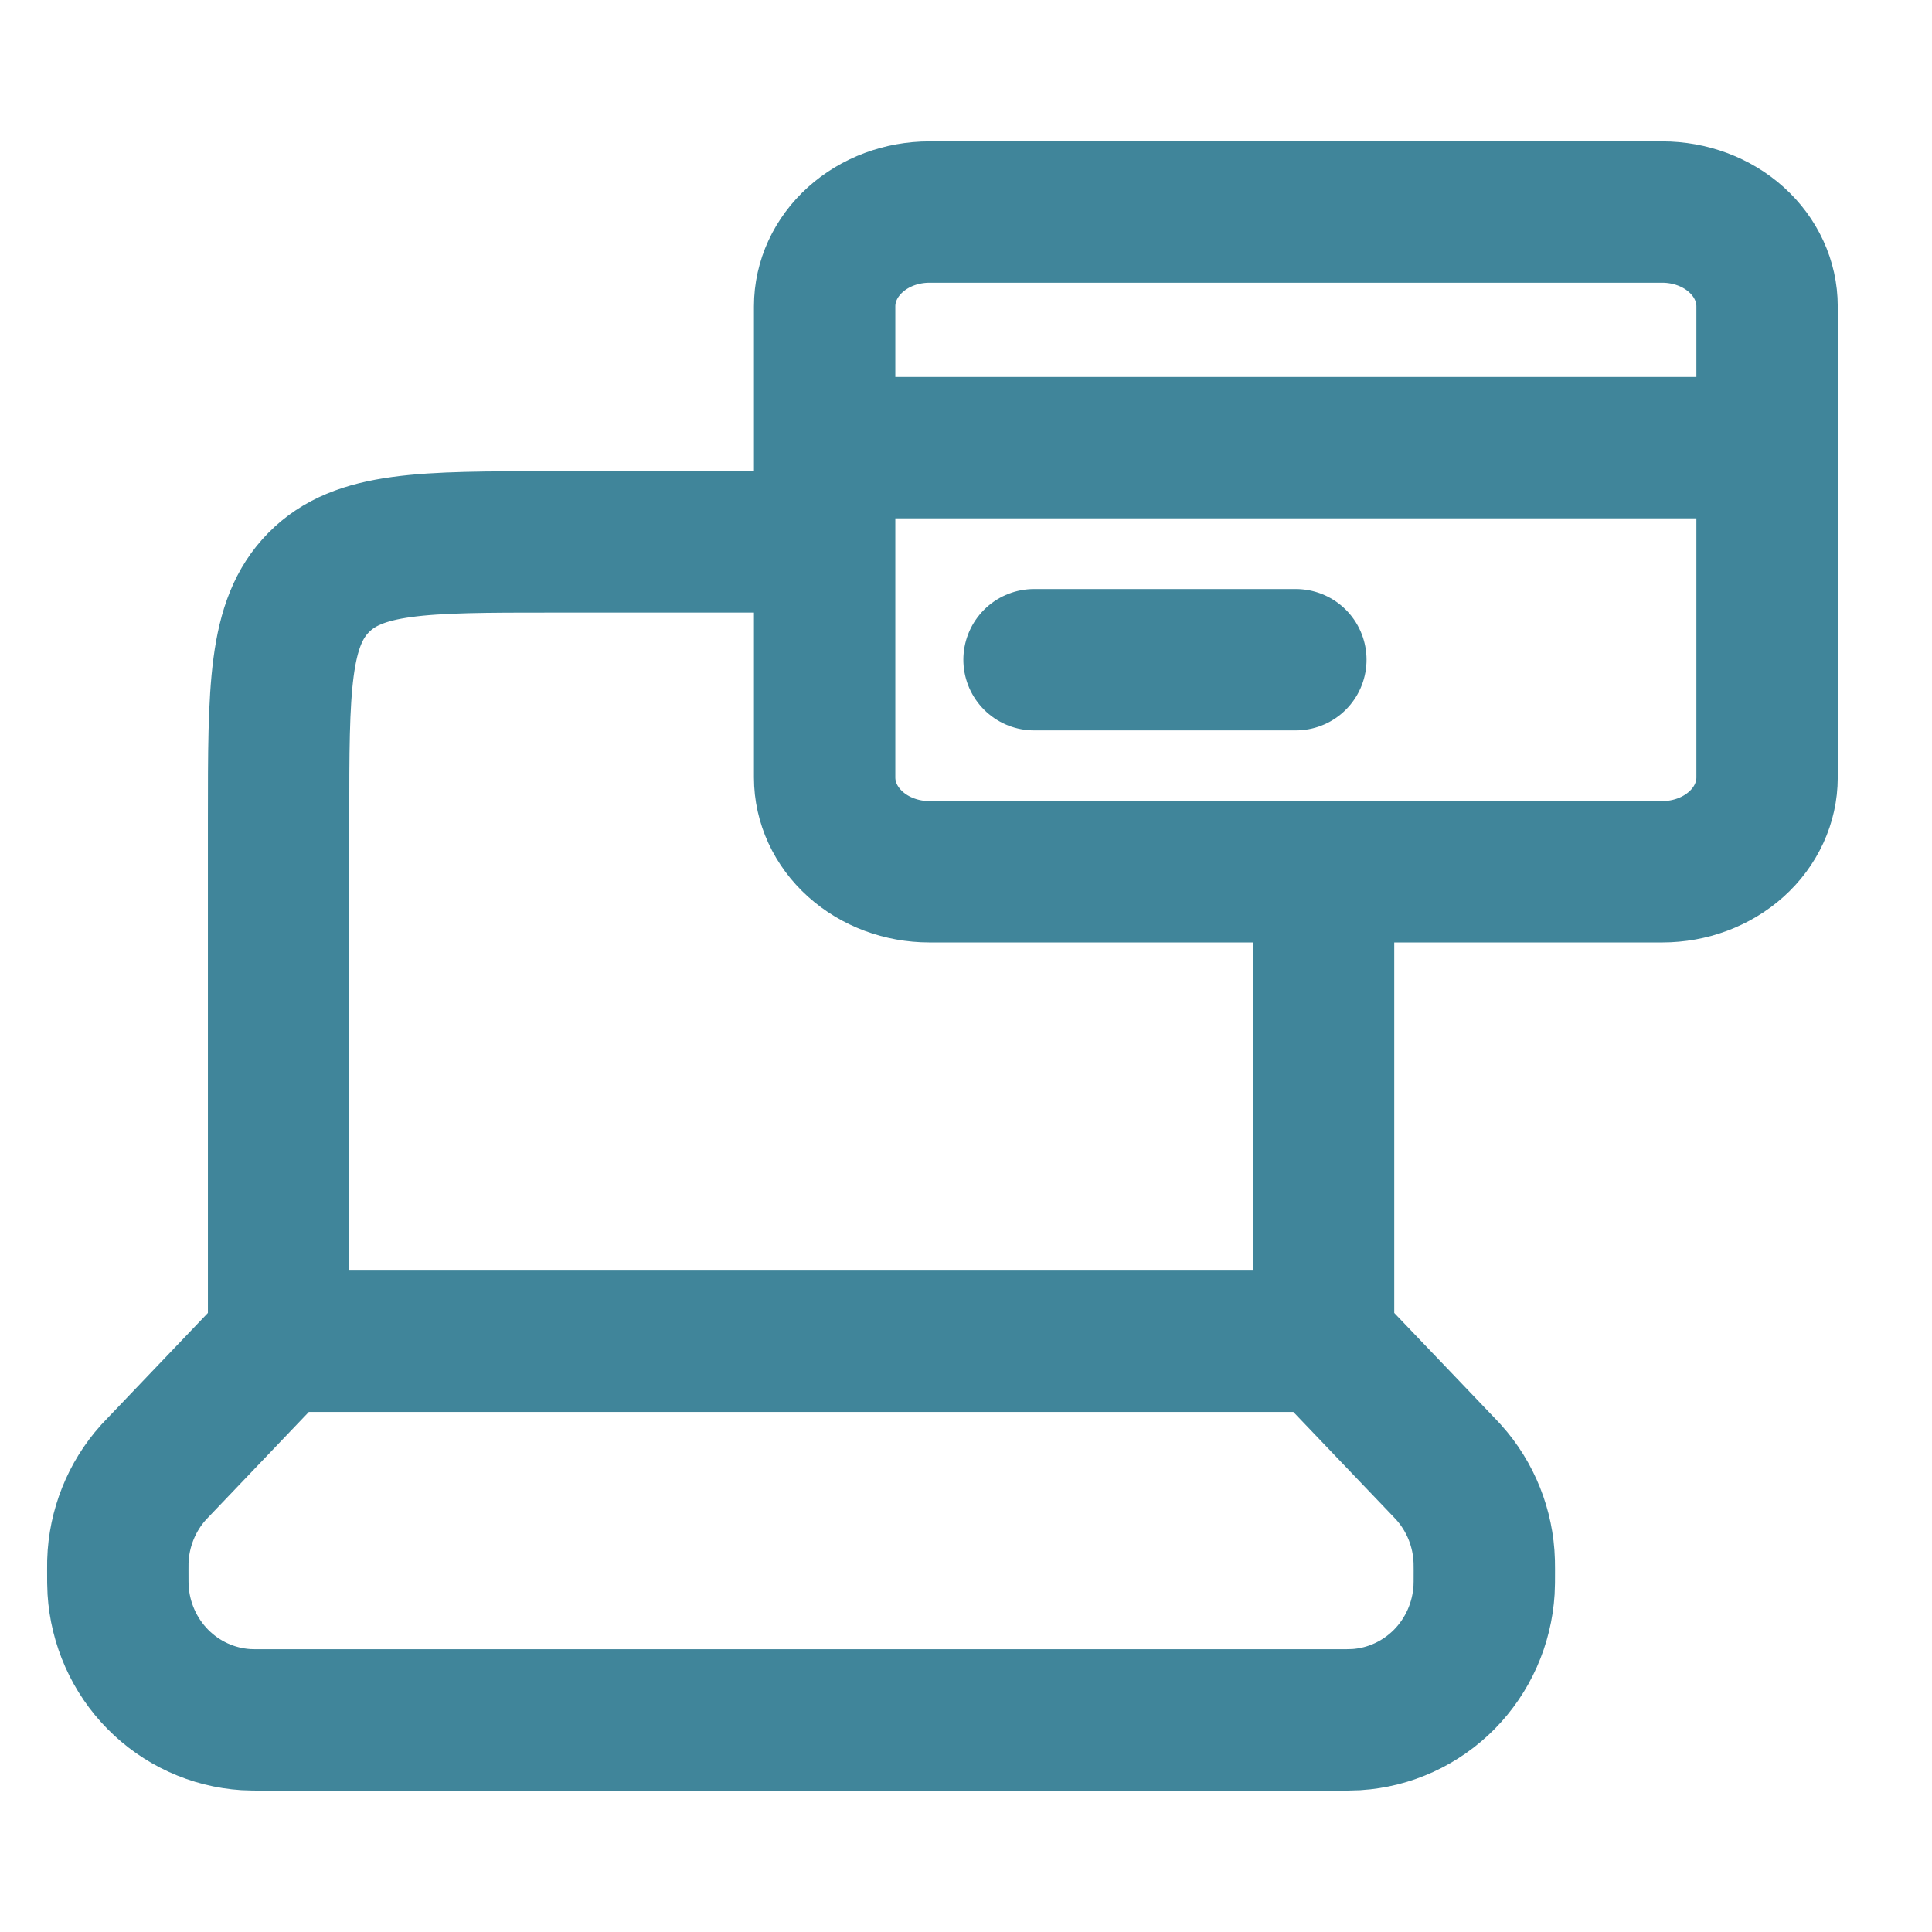
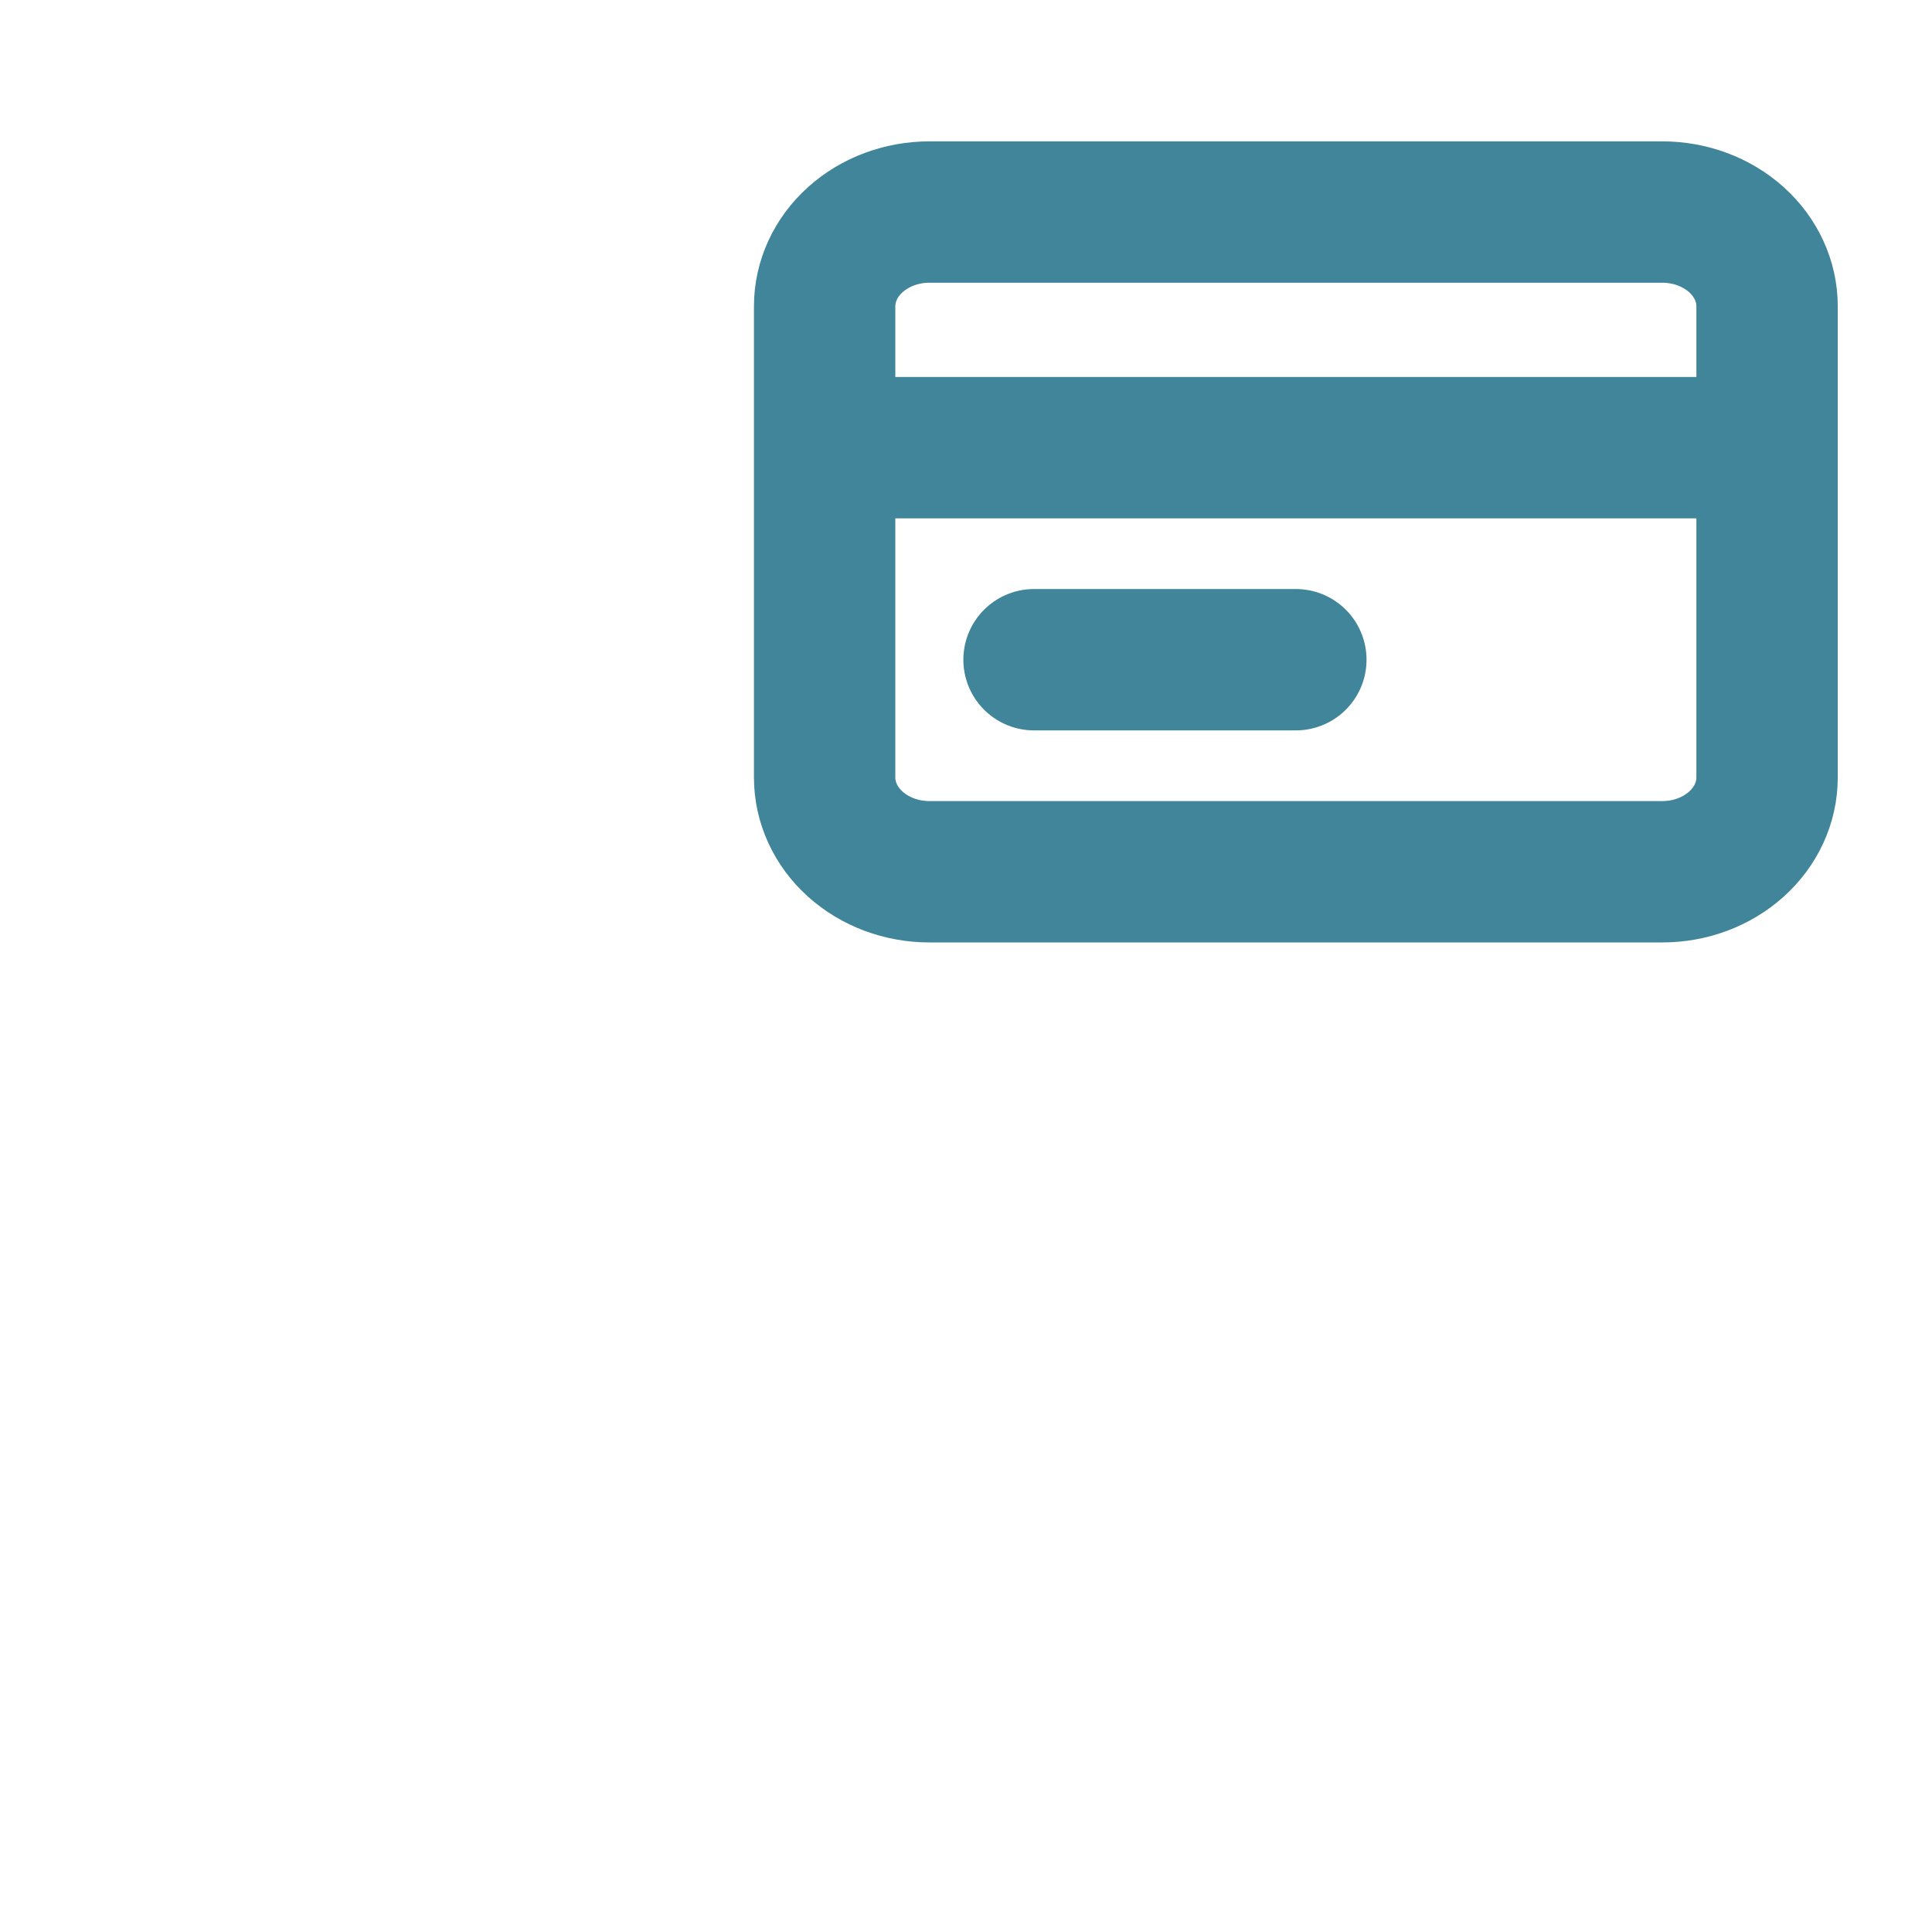
<svg xmlns="http://www.w3.org/2000/svg" width="41" height="41" viewBox="0 0 41 41" fill="none">
  <g clip-path="url(#clip0_3001_8501)">
-     <path d="M28.088 28.464H5.912M28.088 28.464L30.617 31.111L30.744 31.246C31.21 31.765 31.477 32.434 31.498 33.135L31.5 33.321C31.5 33.542 31.5 33.651 31.494 33.743C31.45 34.458 31.15 35.132 30.651 35.638C30.151 36.144 29.487 36.448 28.783 36.493C28.644 36.499 28.505 36.501 28.366 36.499H5.633C5.416 36.499 5.309 36.499 5.217 36.493C4.513 36.448 3.849 36.144 3.349 35.638C2.85 35.132 2.55 34.458 2.506 33.743C2.5 33.651 2.5 33.541 2.5 33.323L2.501 33.136C2.523 32.436 2.79 31.766 3.255 31.248L3.383 31.113L5.912 28.464M28.088 28.464V19.855M5.912 28.464V17.382C5.912 14.609 5.912 13.223 6.762 12.362C7.611 11.5 8.977 11.5 11.712 11.5H17" stroke="#40859A" stroke-width="3" stroke-linecap="round" />
    <path d="M17.5 9.5V16.5C17.5 17.03 17.734 17.539 18.151 17.914C18.568 18.289 19.133 18.5 19.722 18.5H35.278C35.867 18.5 36.432 18.289 36.849 17.914C37.266 17.539 37.5 17.03 37.5 16.5V9.5M17.5 9.5V6.5C17.5 5.97 17.734 5.461 18.151 5.086C18.568 4.711 19.133 4.5 19.722 4.5H35.278C35.867 4.5 36.432 4.711 36.849 5.086C37.266 5.461 37.5 5.97 37.5 6.5V9.5M17.5 9.5H37.5M21.944 14H27.5" stroke="#40859A" stroke-width="3" stroke-linecap="round" stroke-linejoin="round" />
  </g>
  <defs>
    <clipPath id="clip0_3001_8501">
      <rect x="0.5" y="0.5" width="40" height="40" rx="5" fill="white" />
    </clipPath>
  </defs>
</svg>